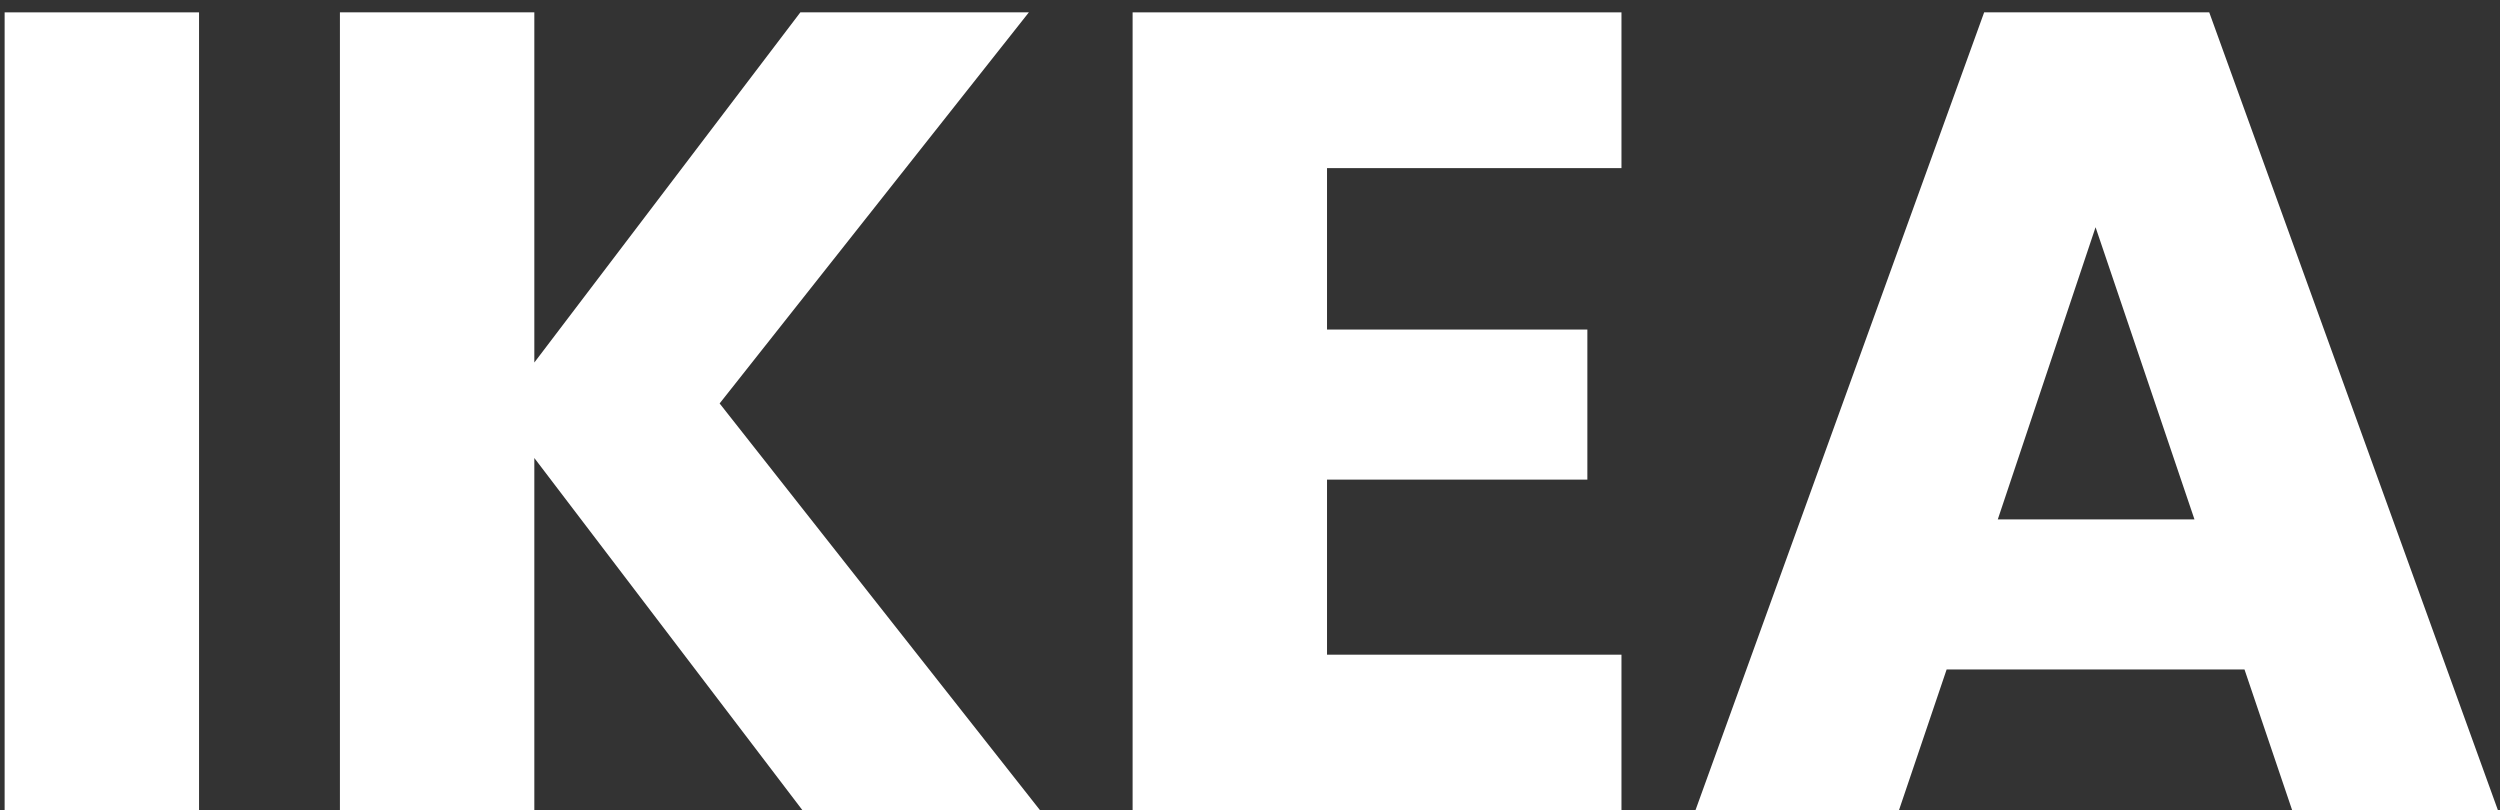
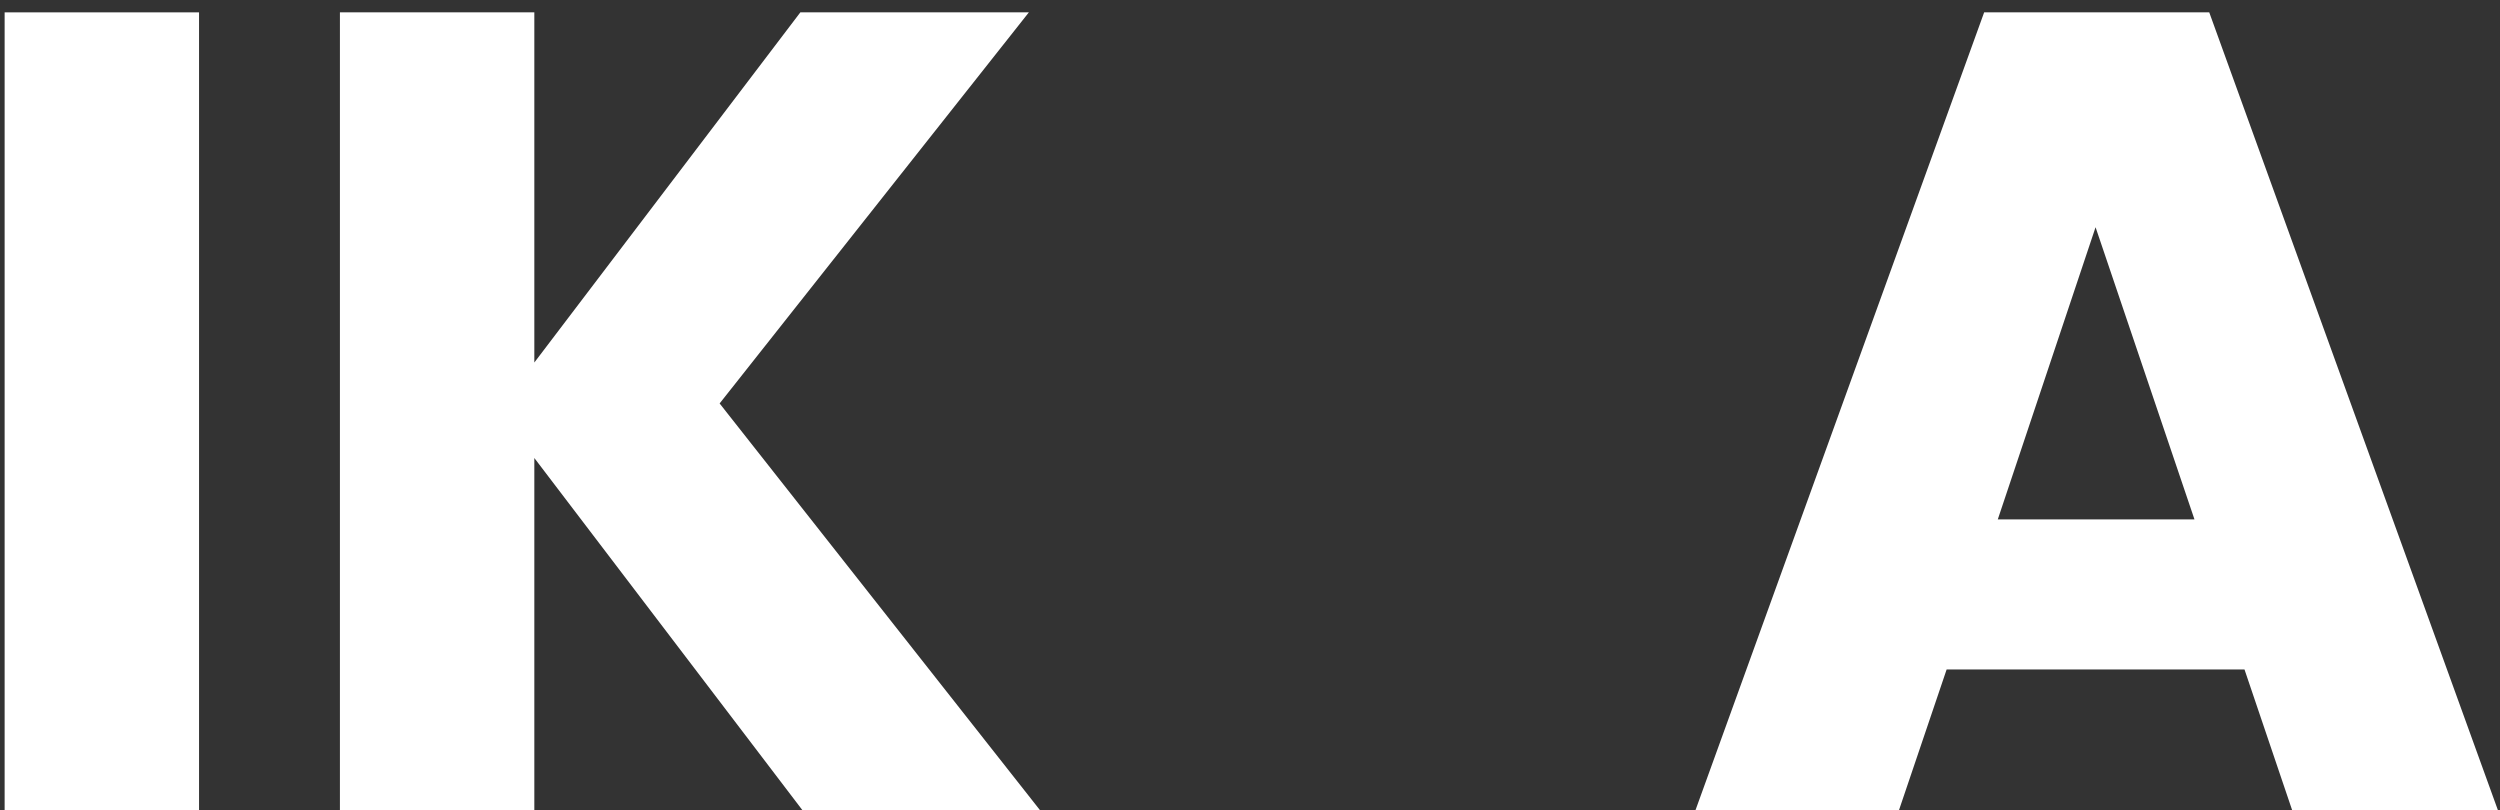
<svg xmlns="http://www.w3.org/2000/svg" width="182" height="59" viewBox="0 0 182 59" fill="none">
  <rect x="0" y="0" width="182" height="59" fill="#333333" stroke="none" />
  <path d="M163.399 48.737H141.715L138.239 59H123.424L144.446 0.9H160.833L181.855 59H166.875L163.399 48.737ZM159.757 37.812L152.557 16.542L145.439 37.812H159.757Z" fill="white" />
-   <path d="M96.607 12.239V23.991H115.56V34.916H96.607V47.661H118.043V59H82.454V0.9H118.043V12.239H96.607Z" fill="white" />
  <path d="M58.431 59L38.899 33.343V59H24.746V0.9H38.899V26.391L58.265 0.9H74.901L52.389 29.371L75.728 59H58.431Z" fill="white" />
  <path d="M14.49 0.9V59H0.337V0.9H14.49Z" fill="white" />
</svg>